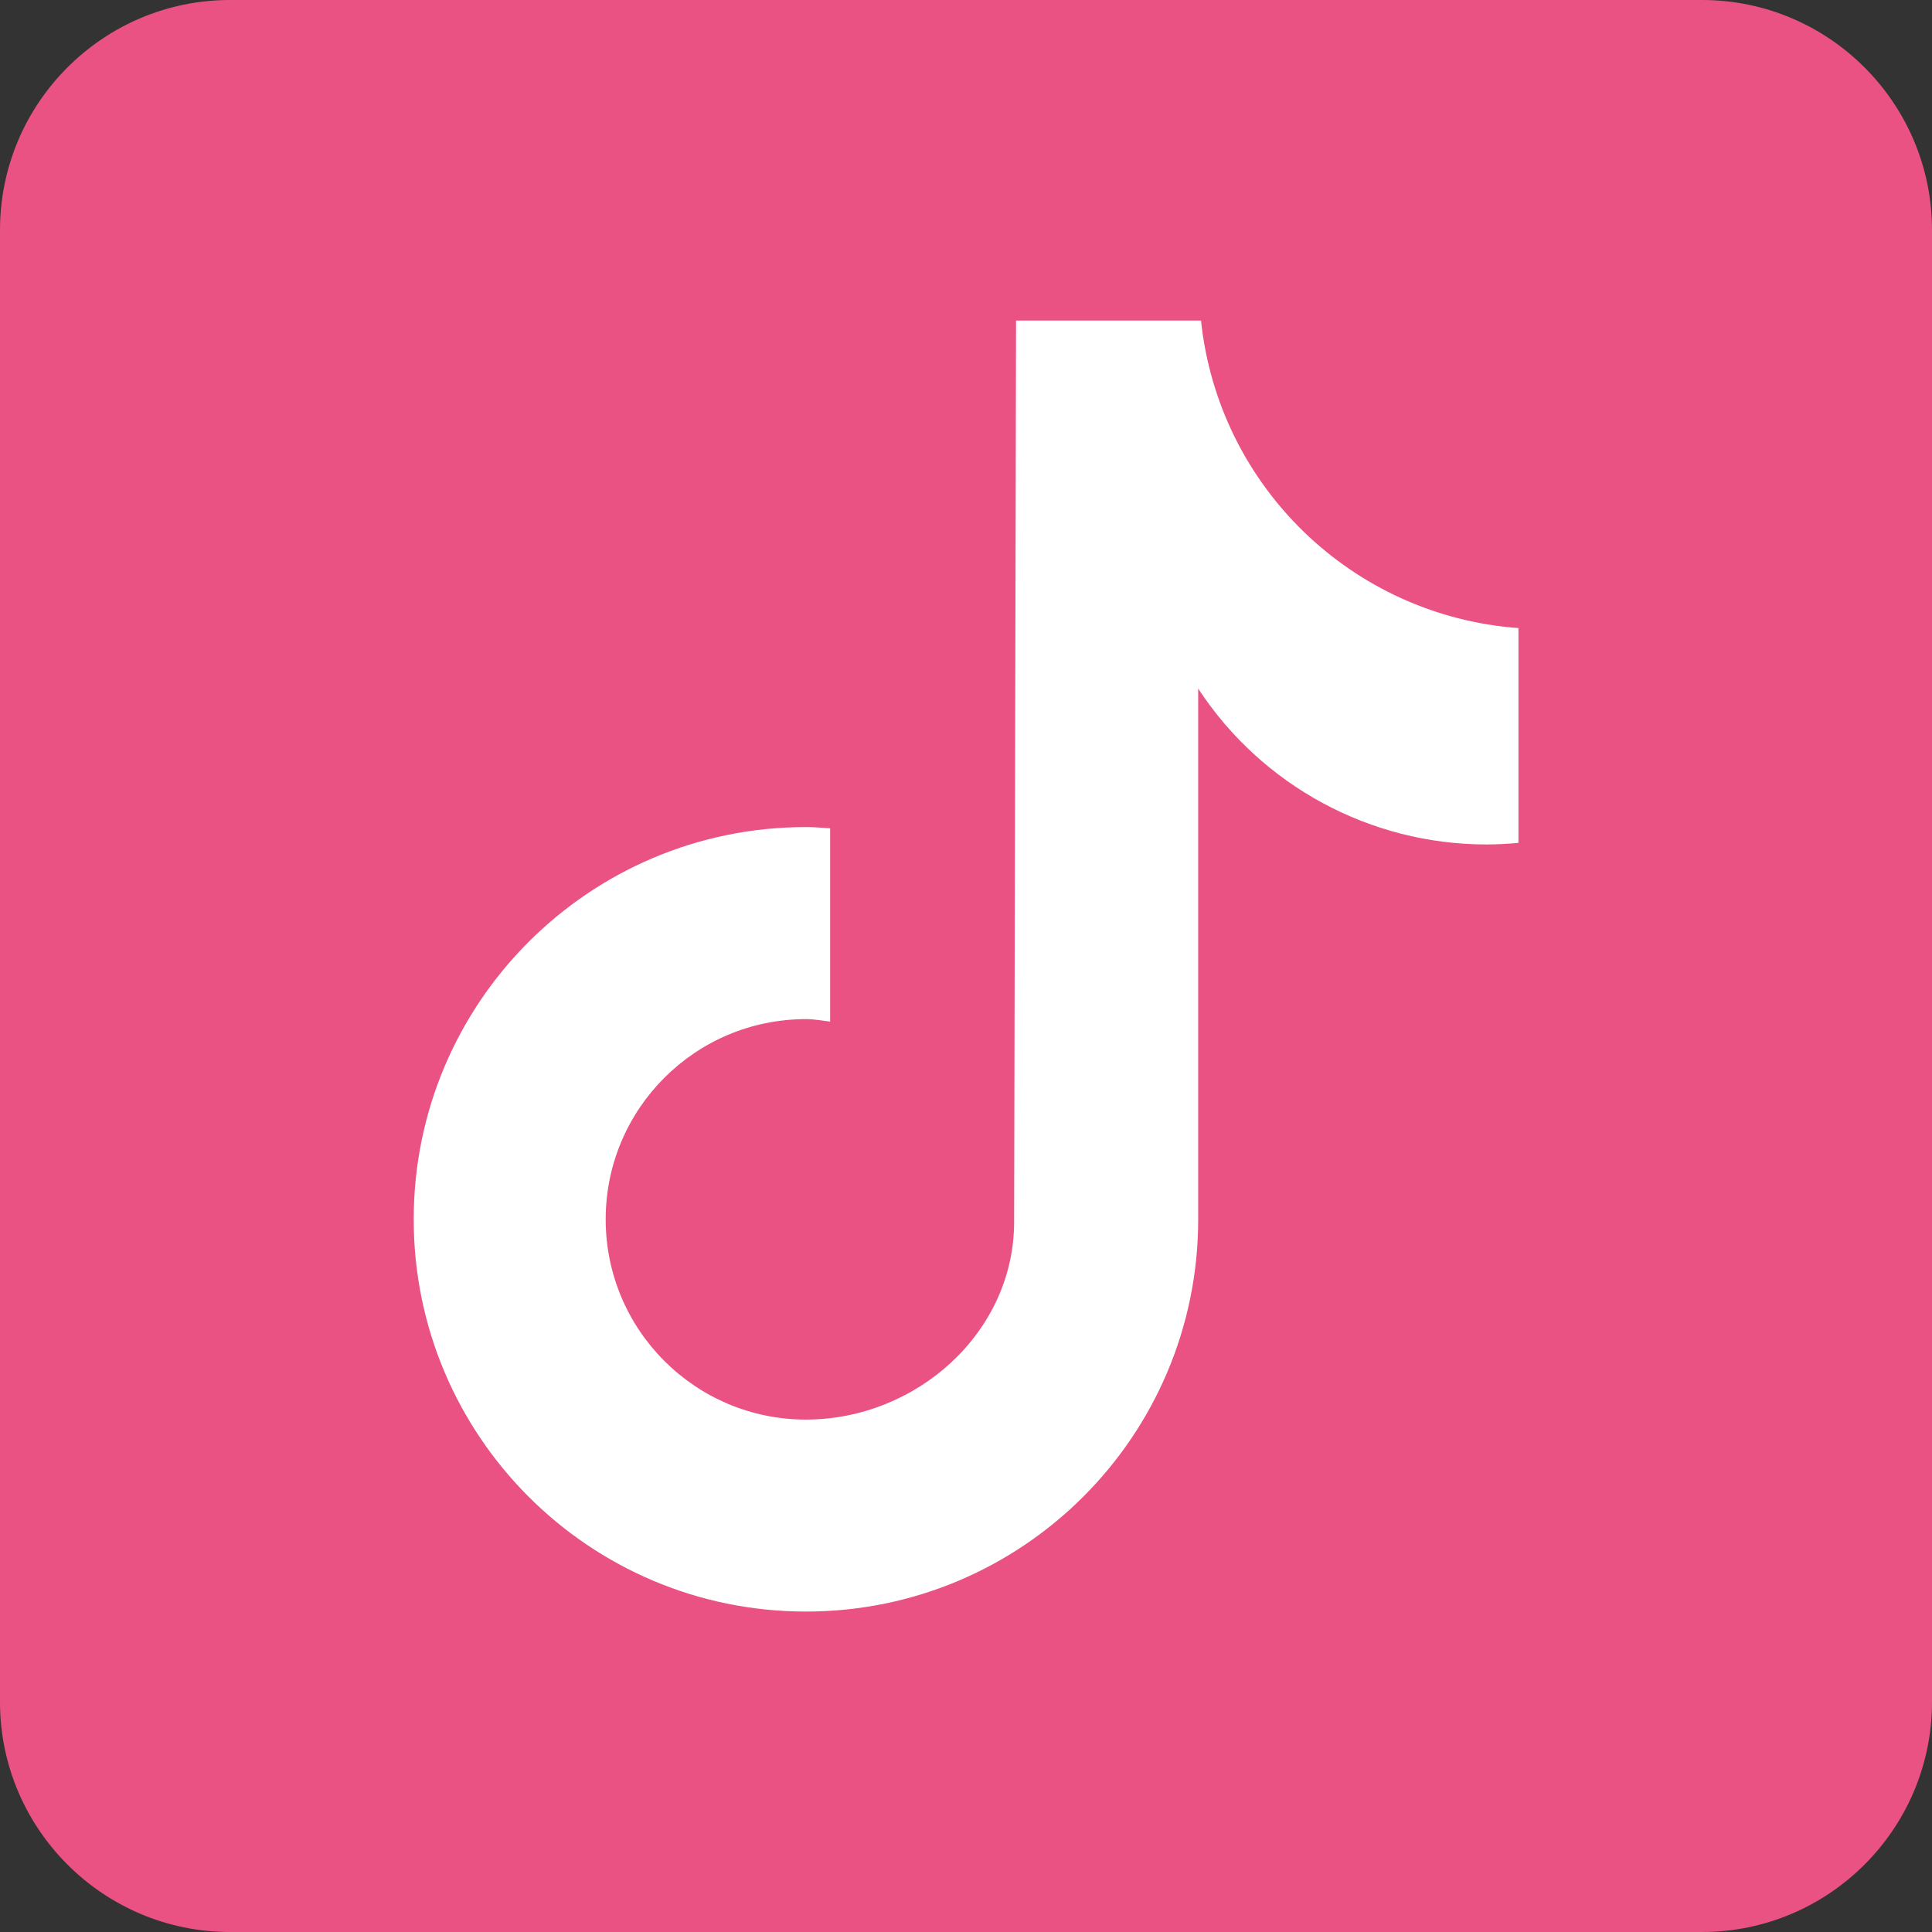
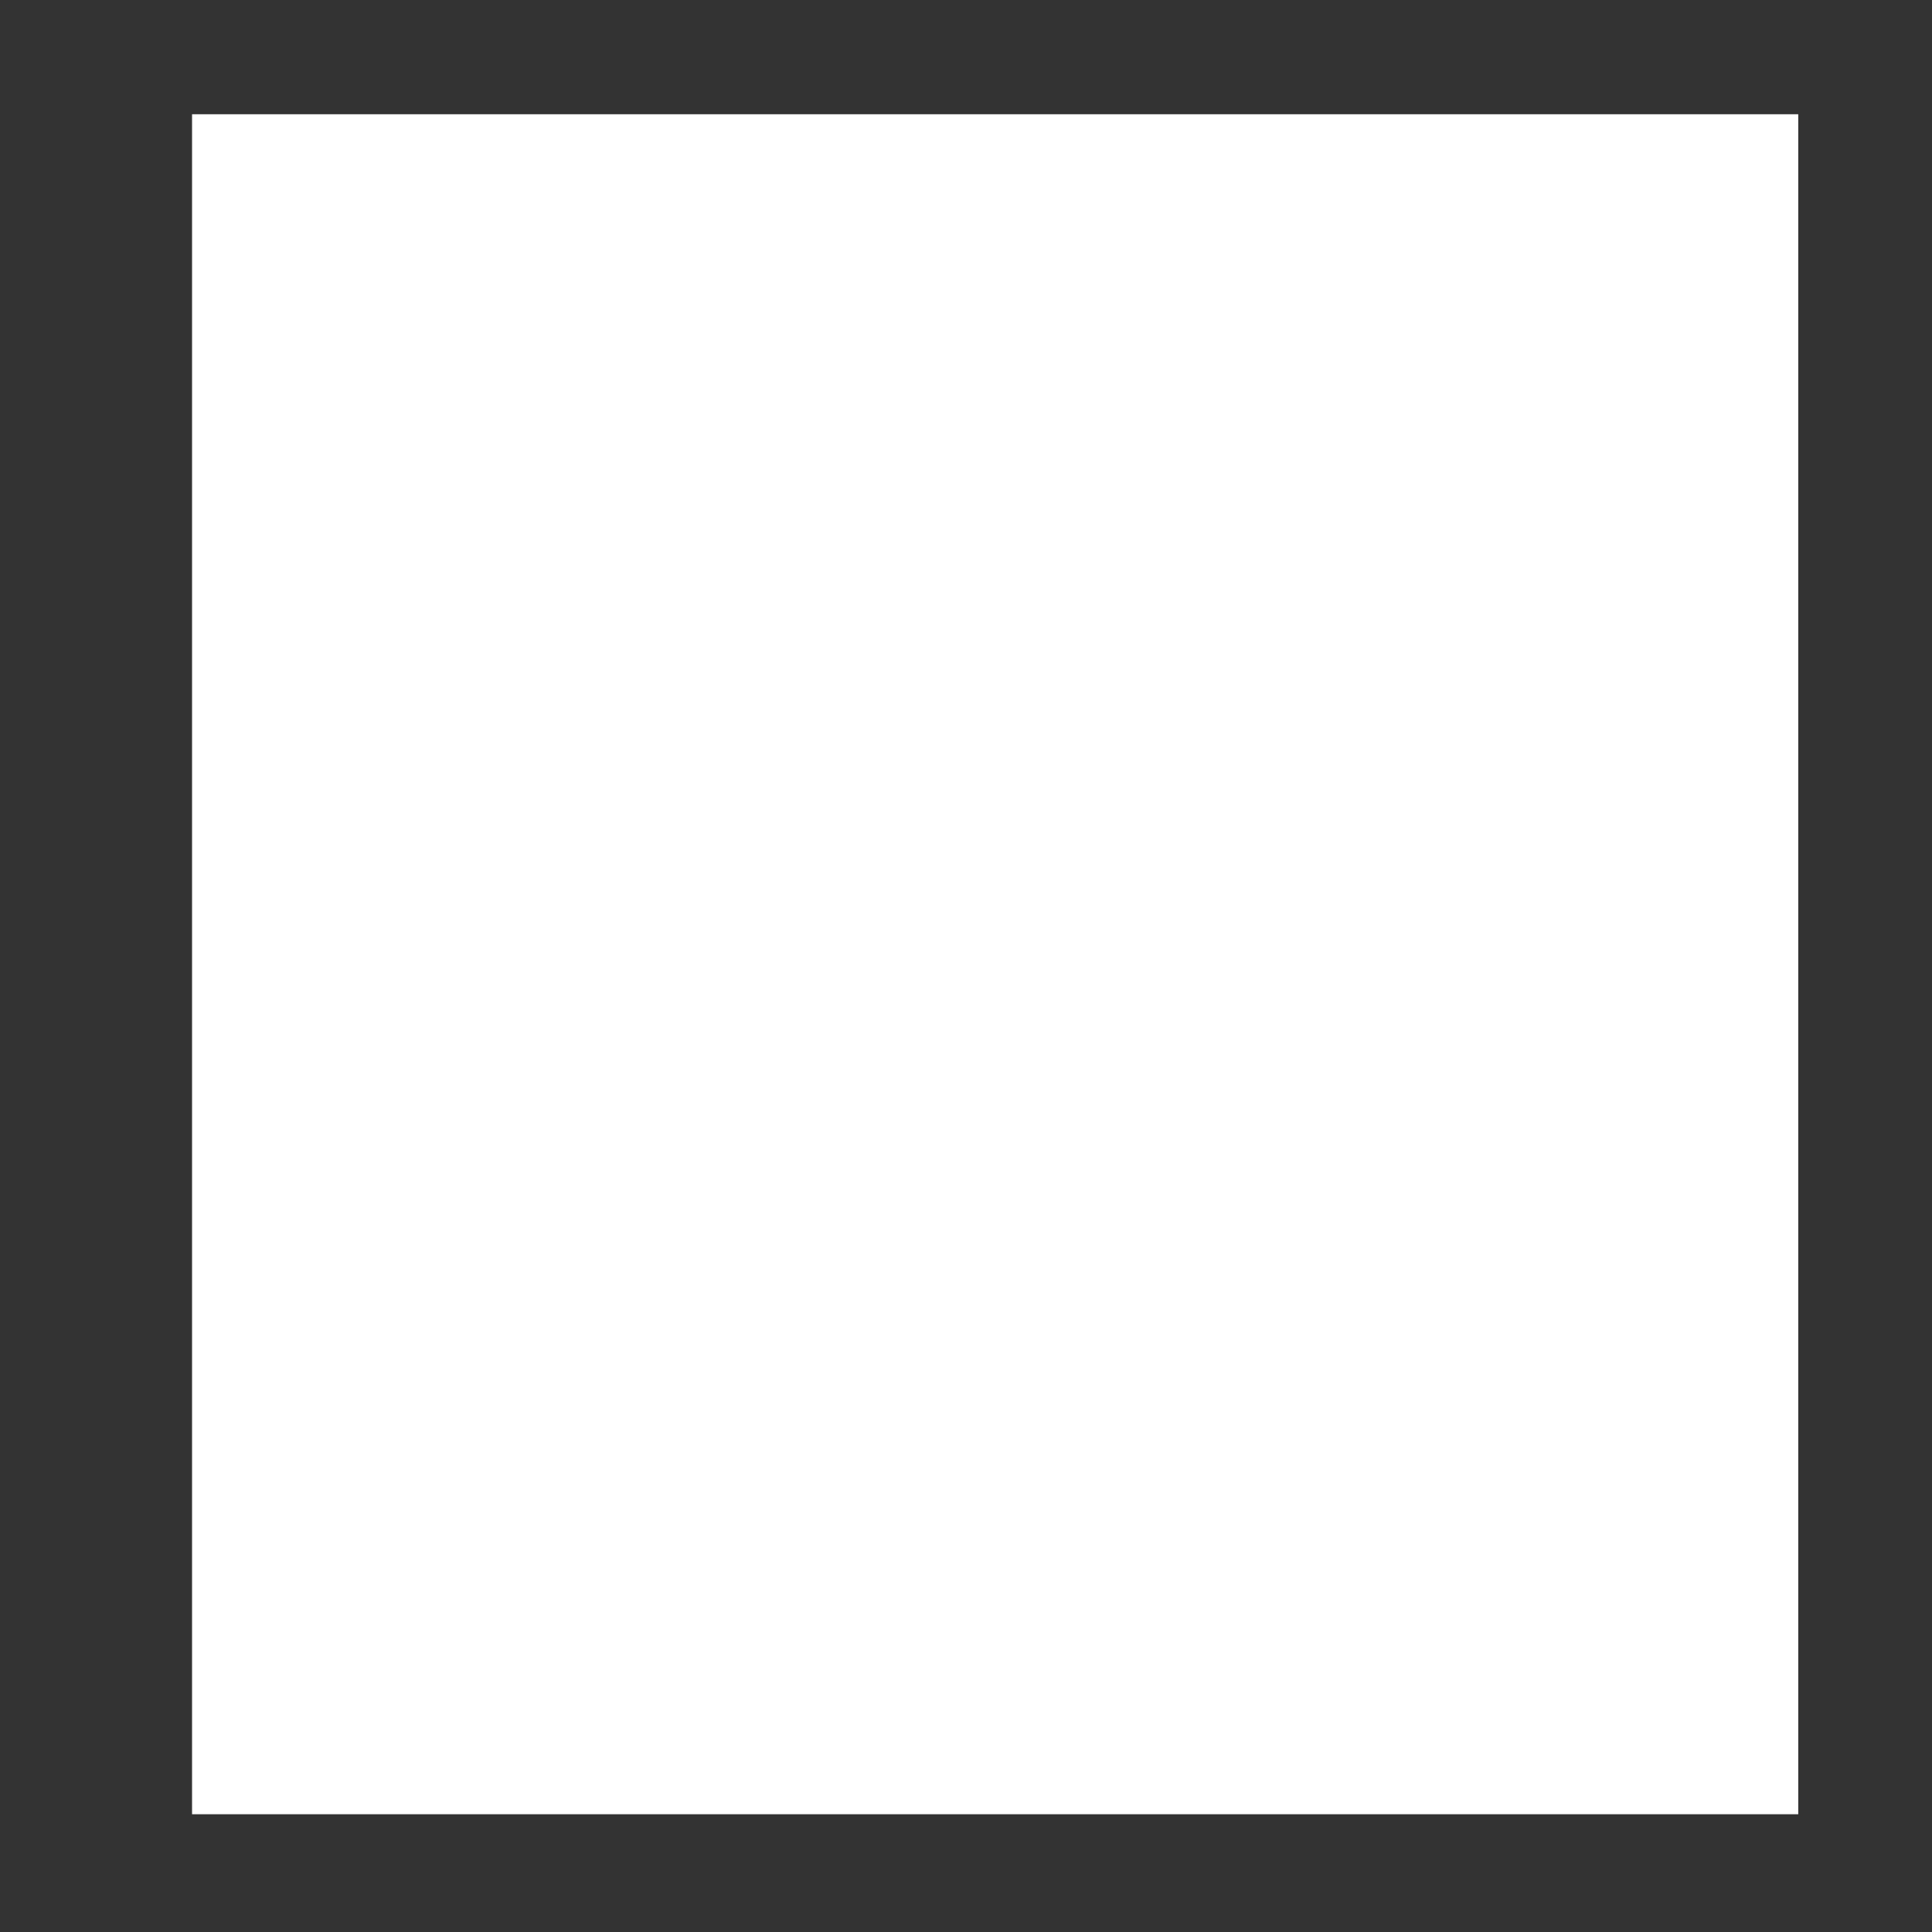
<svg xmlns="http://www.w3.org/2000/svg" width="22" height="22" viewBox="0 0 22 22" fill="none">
  <rect x="0" y="0" width="22" height="22" fill="#333333" stroke="none" />
  <rect x="2.187" y="1.301" width="18.29" height="19.358" fill="white" />
-   <path d="M19.381 0H2.619C1.175 0 0 1.175 0 2.619V19.381C0 20.825 1.175 22 2.619 22H19.381C20.825 22 22 20.825 22 19.381V2.619C22 1.175 20.825 0 19.381 0ZM17.289 9.598C17.169 9.609 17.048 9.616 16.927 9.616C15.604 9.616 14.369 8.949 13.644 7.841V13.885C13.644 16.351 11.644 18.351 9.177 18.351C6.71 18.351 4.711 16.351 4.711 13.885C4.711 11.418 6.71 9.418 9.177 9.418C9.27 9.418 9.362 9.426 9.453 9.432V11.633C9.362 11.622 9.271 11.605 9.177 11.605C7.918 11.605 6.897 12.626 6.897 13.885C6.897 15.144 7.918 16.165 9.177 16.165C10.436 16.165 11.548 15.173 11.548 13.913L11.57 3.65H13.676C13.875 5.538 15.397 7.013 17.291 7.152V9.598" fill="#EA5284" />
</svg>